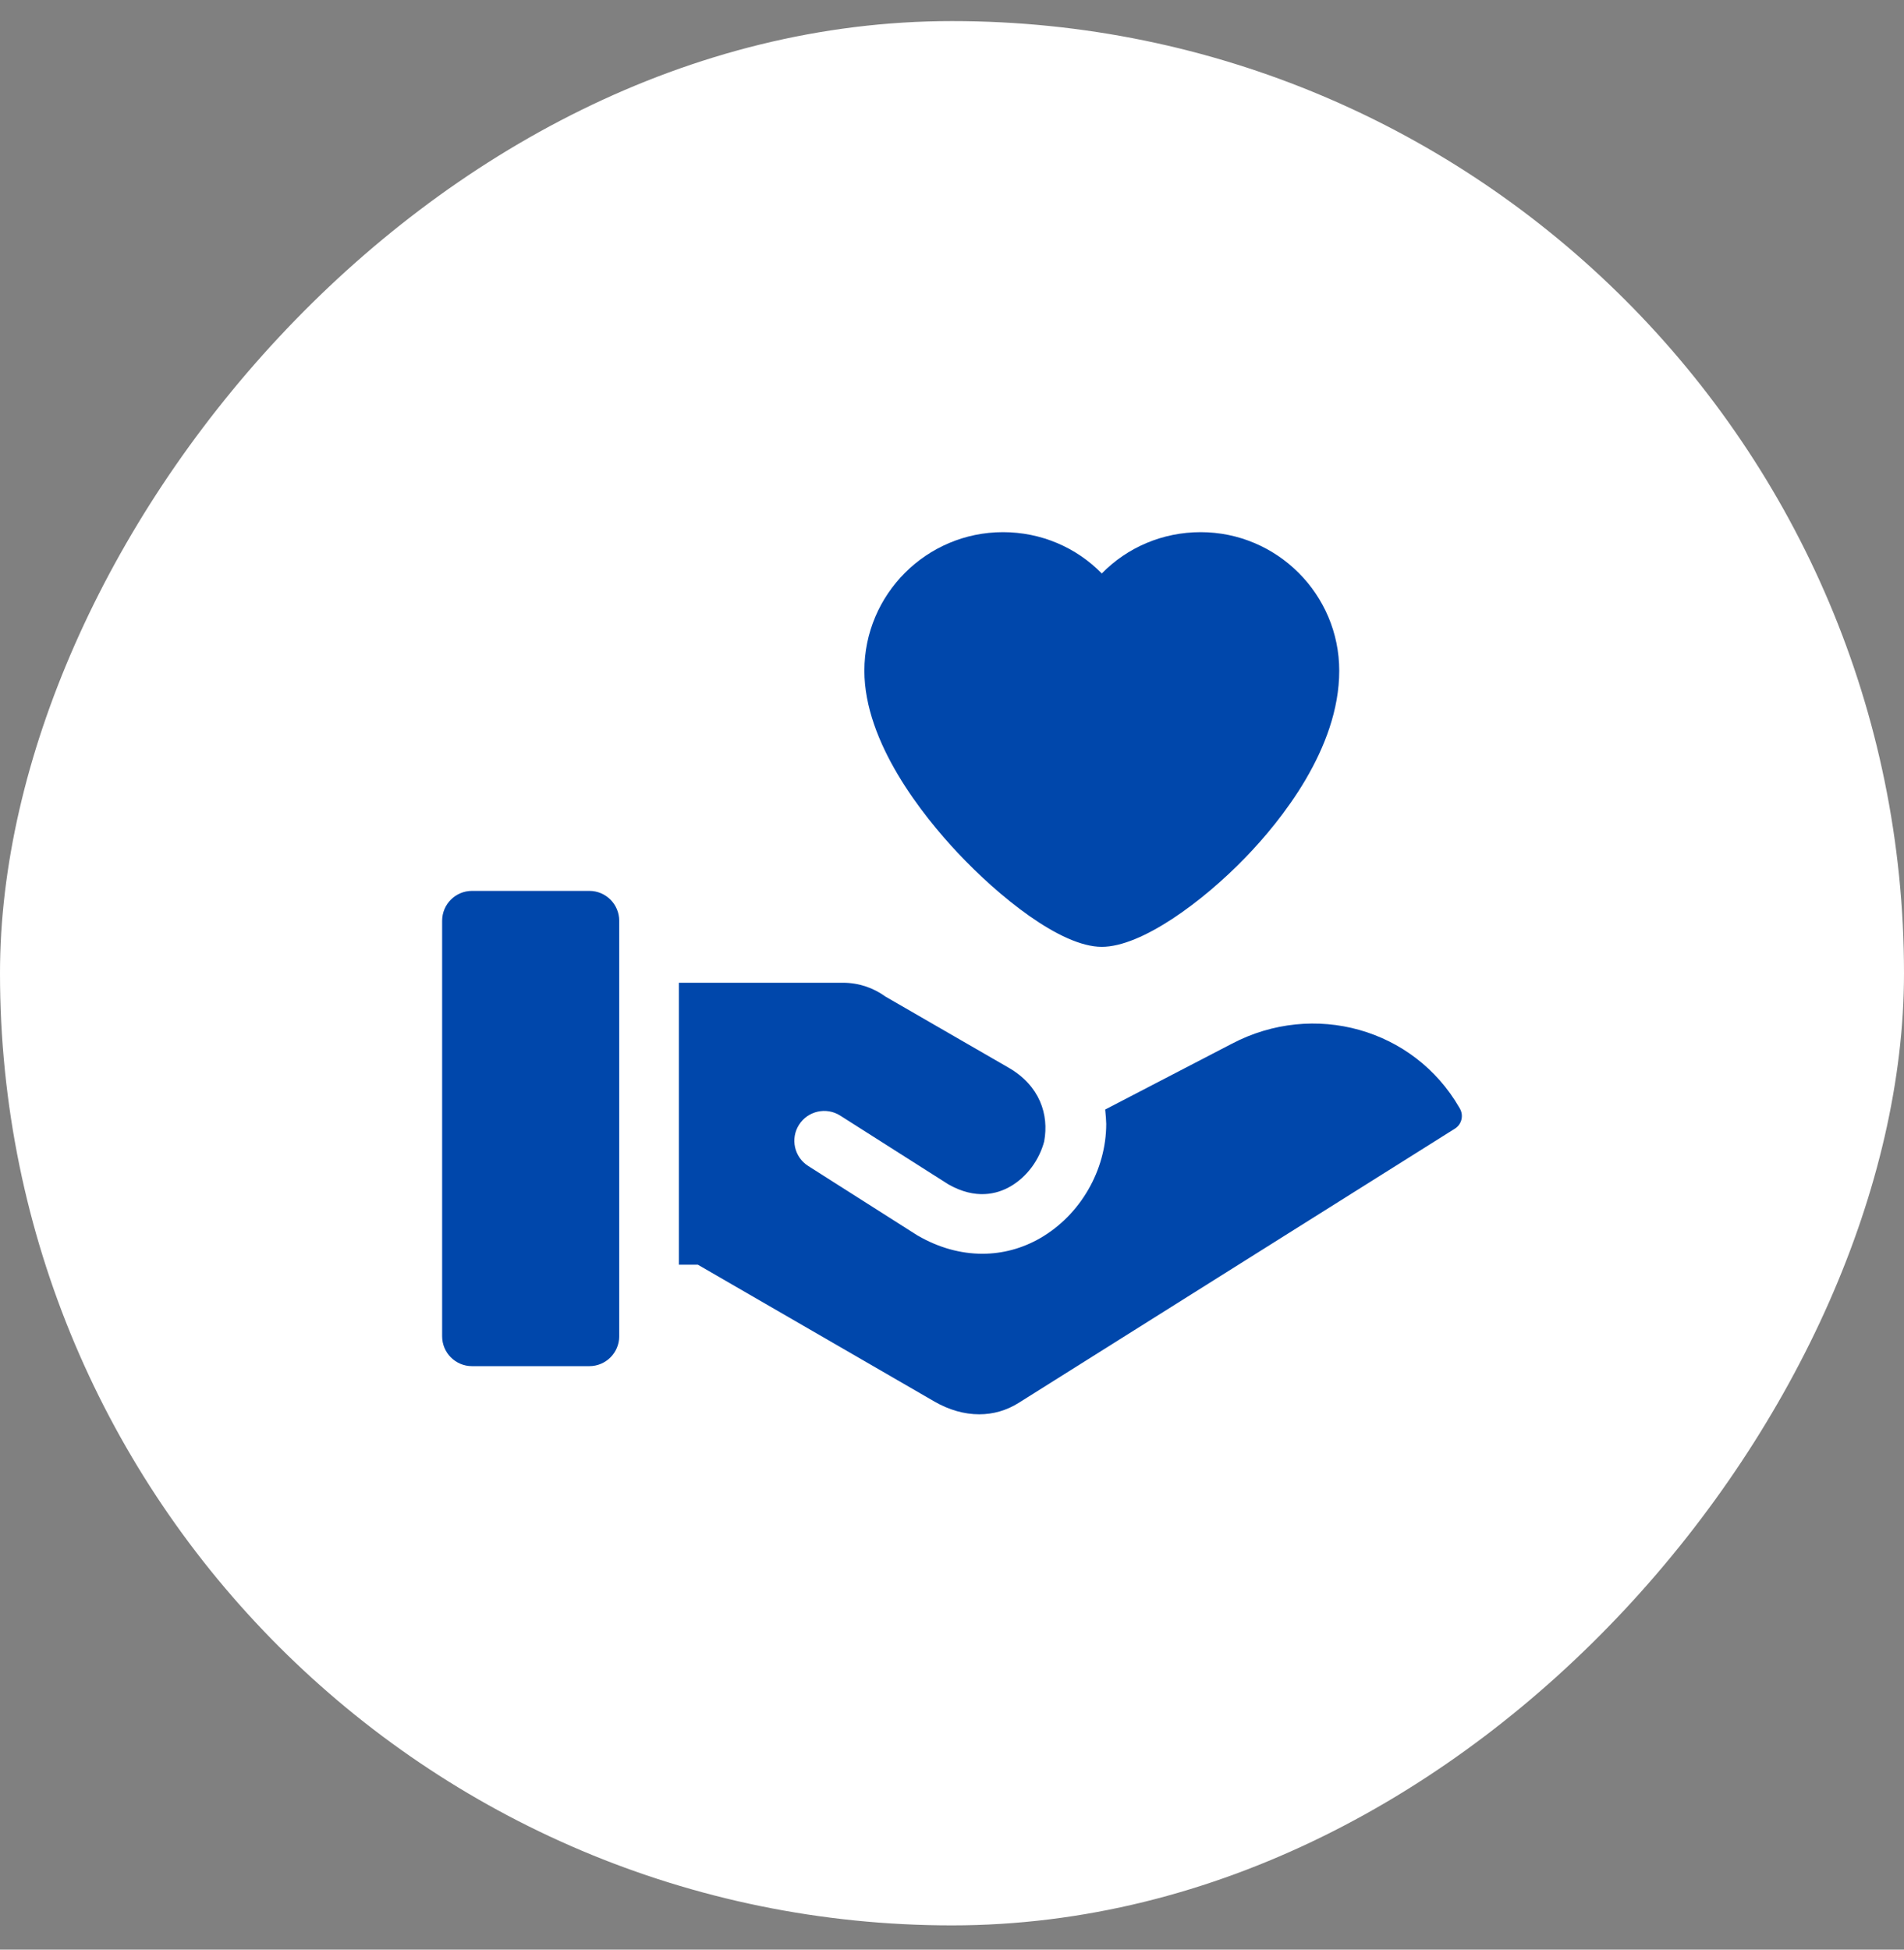
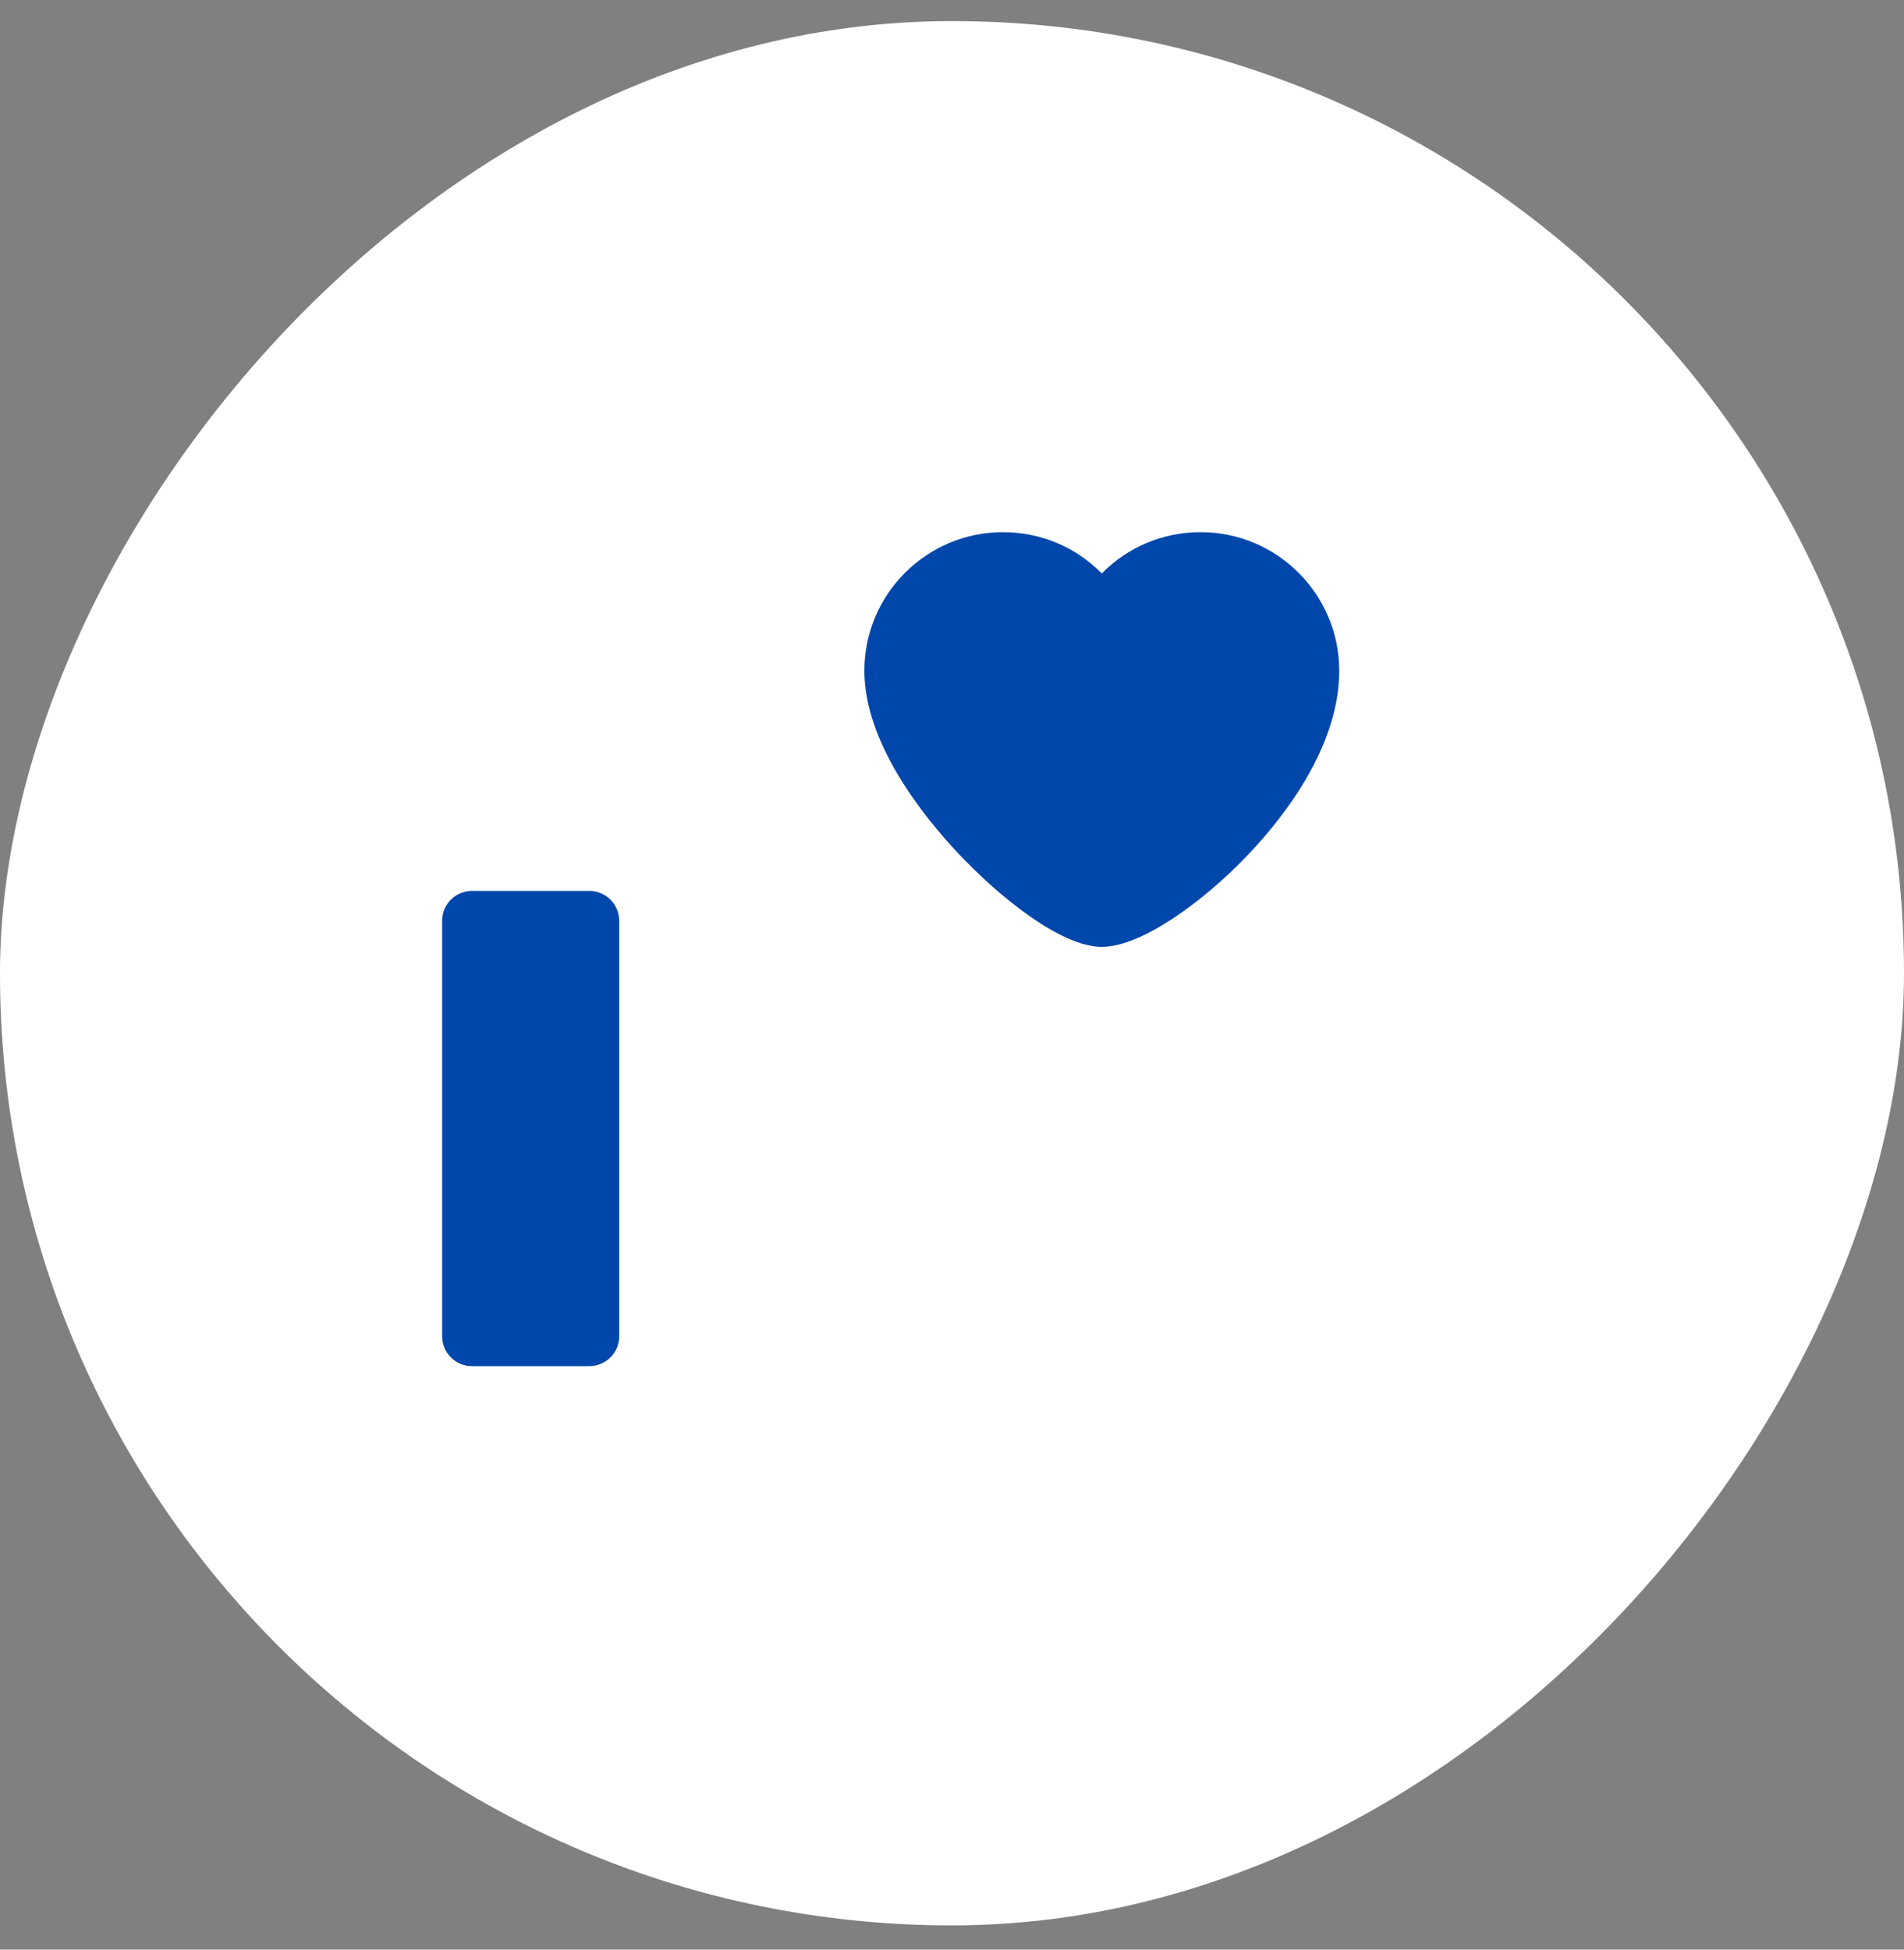
<svg xmlns="http://www.w3.org/2000/svg" width="42" height="43" viewBox="0 0 42 43" fill="none">
  <rect x="0" y="0" width="42" height="43" fill="#808080" stroke="none" />
  <rect width="42" height="42" rx="21" transform="matrix(-1 0 0 1 42 0.465)" fill="white" />
-   <path d="M32.203 24.45L32.19 24.427C31.185 22.687 28.982 22.07 27.173 23.02L24.379 24.471C24.391 24.592 24.402 24.724 24.402 24.787C24.402 25.808 23.831 26.797 22.947 27.307C22.548 27.537 22.113 27.652 21.67 27.652C21.194 27.652 20.71 27.52 20.251 27.255C20.243 27.25 20.235 27.246 20.227 27.241L17.828 25.716C17.521 25.521 17.43 25.115 17.625 24.808C17.82 24.501 18.227 24.41 18.534 24.605L20.921 26.122C21.523 26.464 21.997 26.336 22.289 26.167C22.654 25.956 22.927 25.581 23.035 25.169L23.034 25.17C23.142 24.583 22.937 23.946 22.25 23.549L19.534 21.981C19.27 21.789 18.946 21.675 18.596 21.675H14.975V27.894H15.395L20.608 30.909C20.934 31.098 21.273 31.193 21.6 31.193C21.907 31.193 22.203 31.109 22.469 30.942L32.093 24.893C32.243 24.799 32.291 24.603 32.203 24.45Z" fill="#0047AB" />
  <path d="M13.001 19.649H10.411C10.048 19.649 9.753 19.944 9.753 20.308V29.472C9.753 29.836 10.048 30.131 10.411 30.131H13.001C13.364 30.131 13.659 29.836 13.659 29.472V20.308C13.659 19.944 13.364 19.649 13.001 19.649Z" fill="#0047AB" />
  <path d="M24.304 20.883C25.179 20.883 26.528 19.891 27.477 18.908C28.248 18.11 29.542 16.514 29.542 14.794C29.542 13.108 28.17 11.737 26.485 11.737C25.645 11.737 24.868 12.072 24.304 12.648C23.74 12.072 22.964 11.737 22.124 11.737C20.438 11.737 19.067 13.108 19.067 14.794C19.067 16.378 20.356 17.989 21.125 18.808C22.022 19.765 23.394 20.883 24.304 20.883Z" fill="#0047AB" />
</svg>